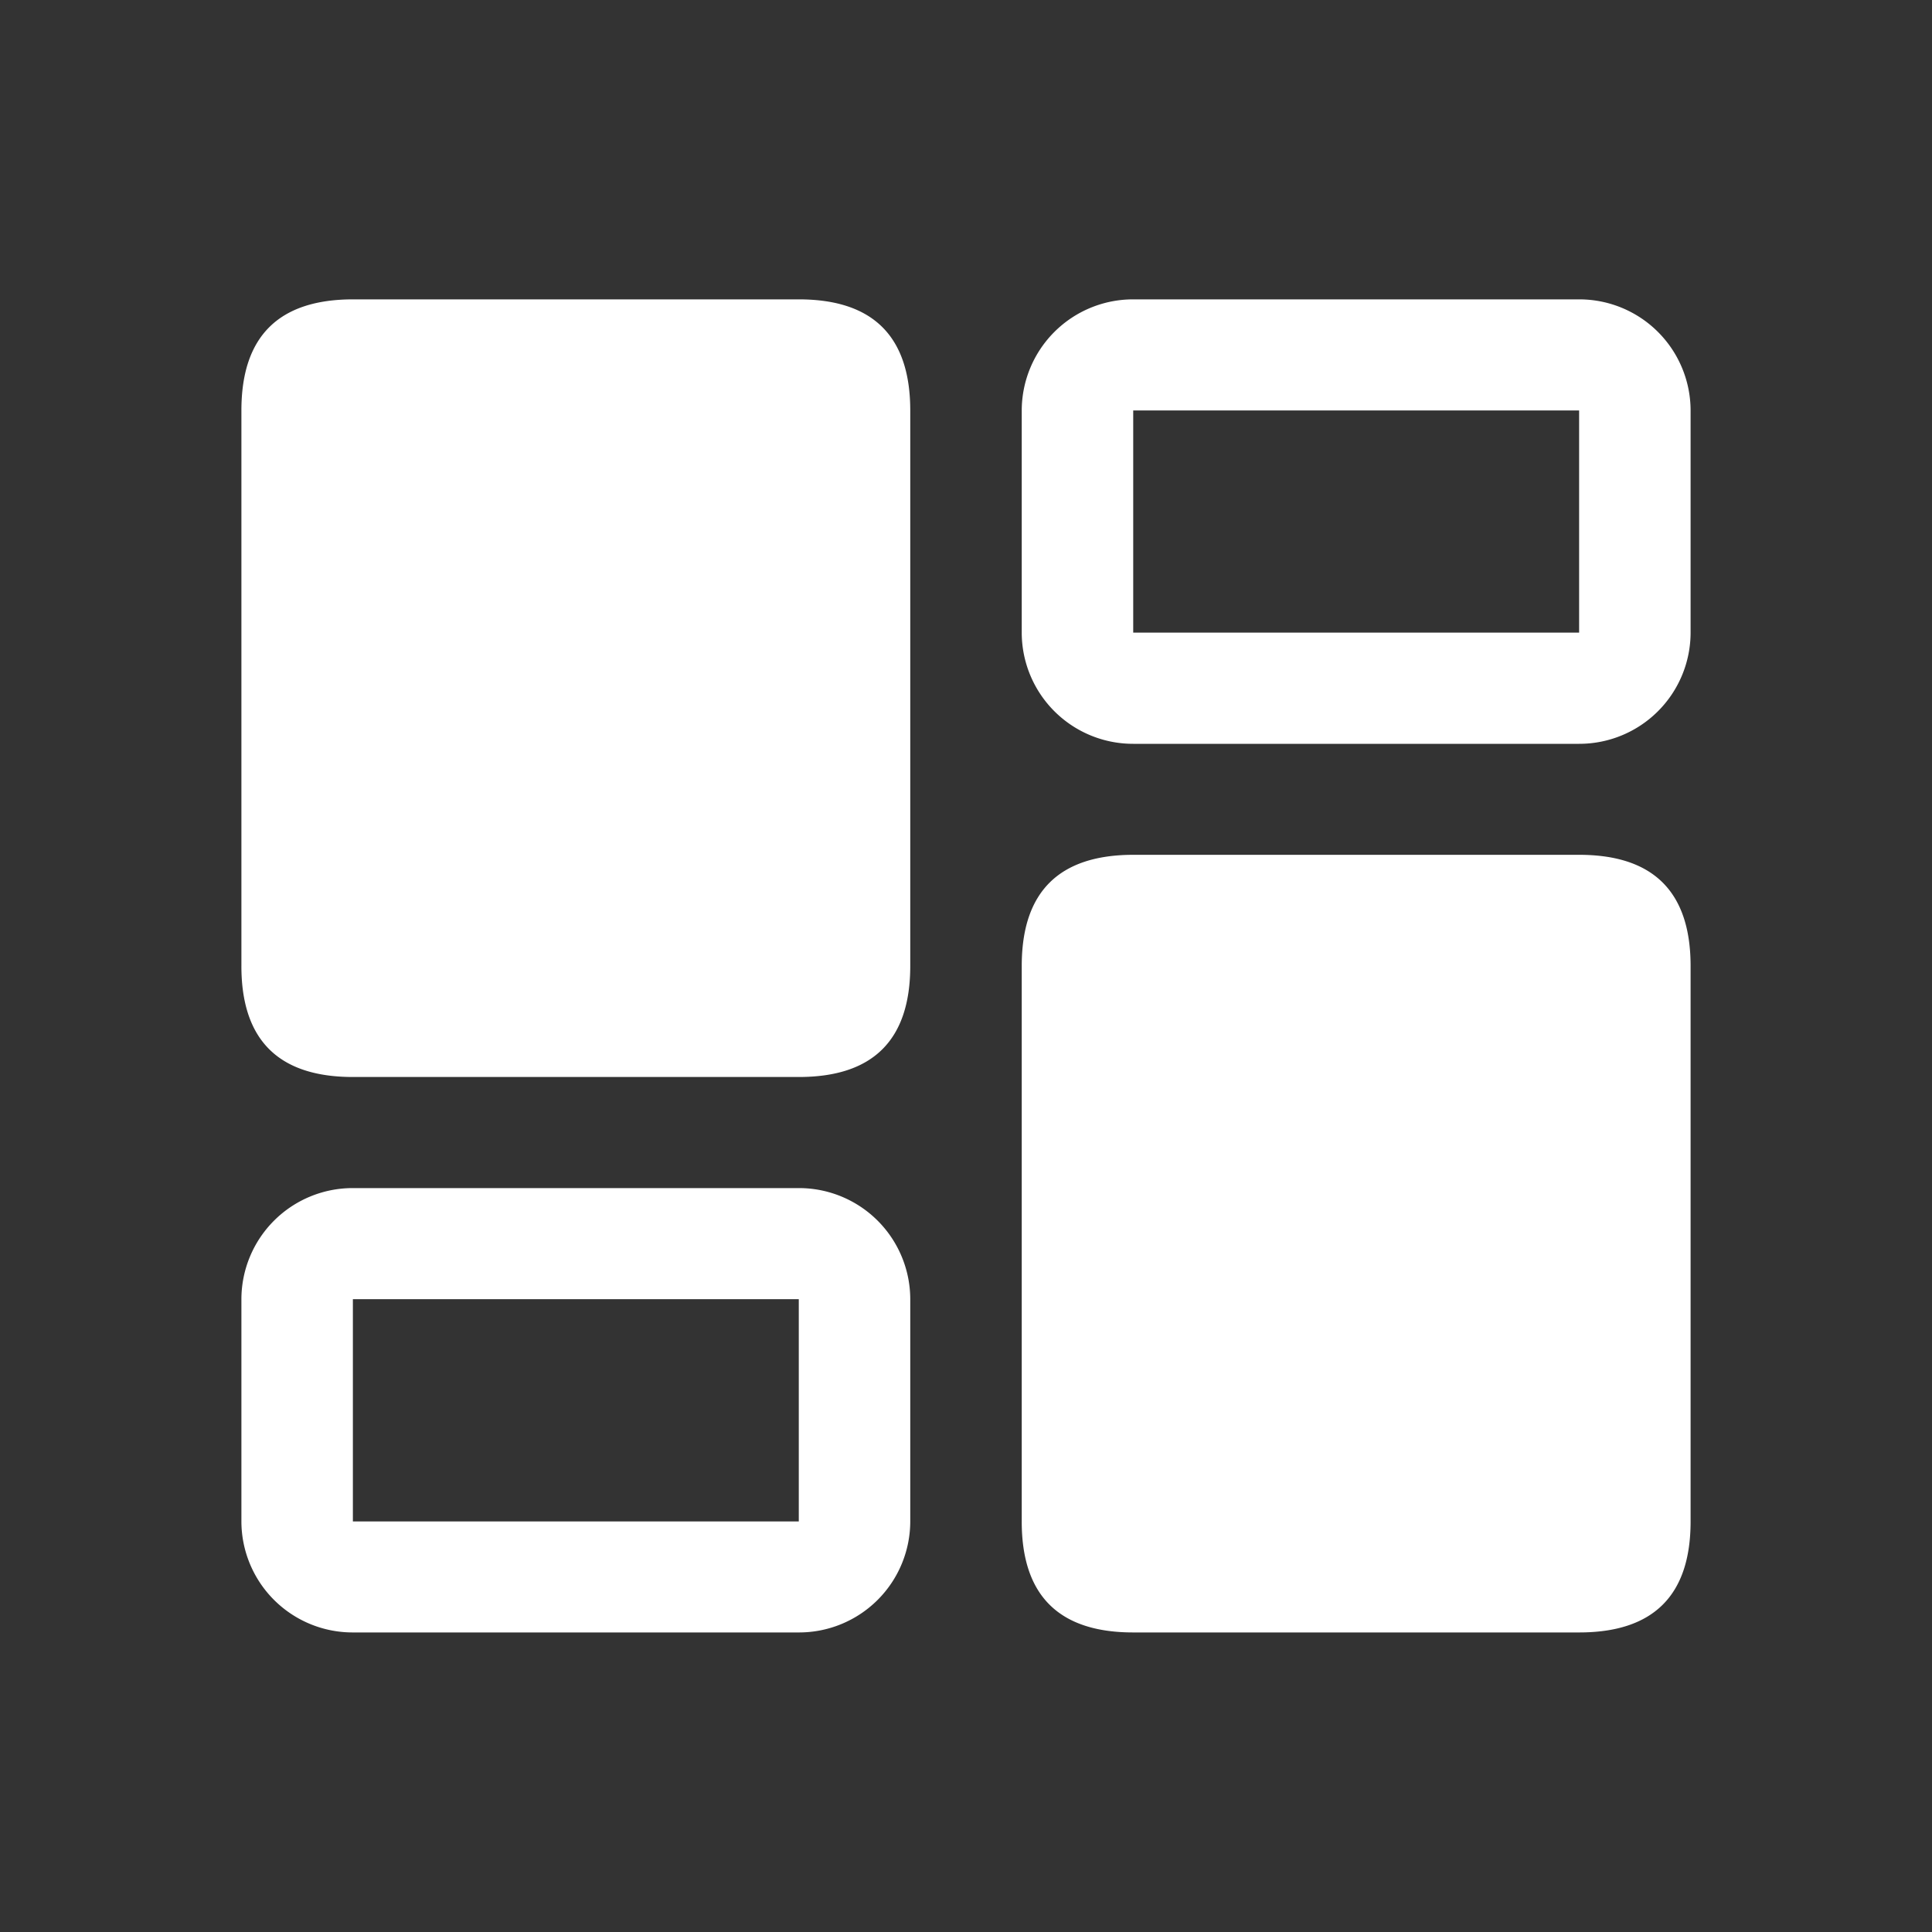
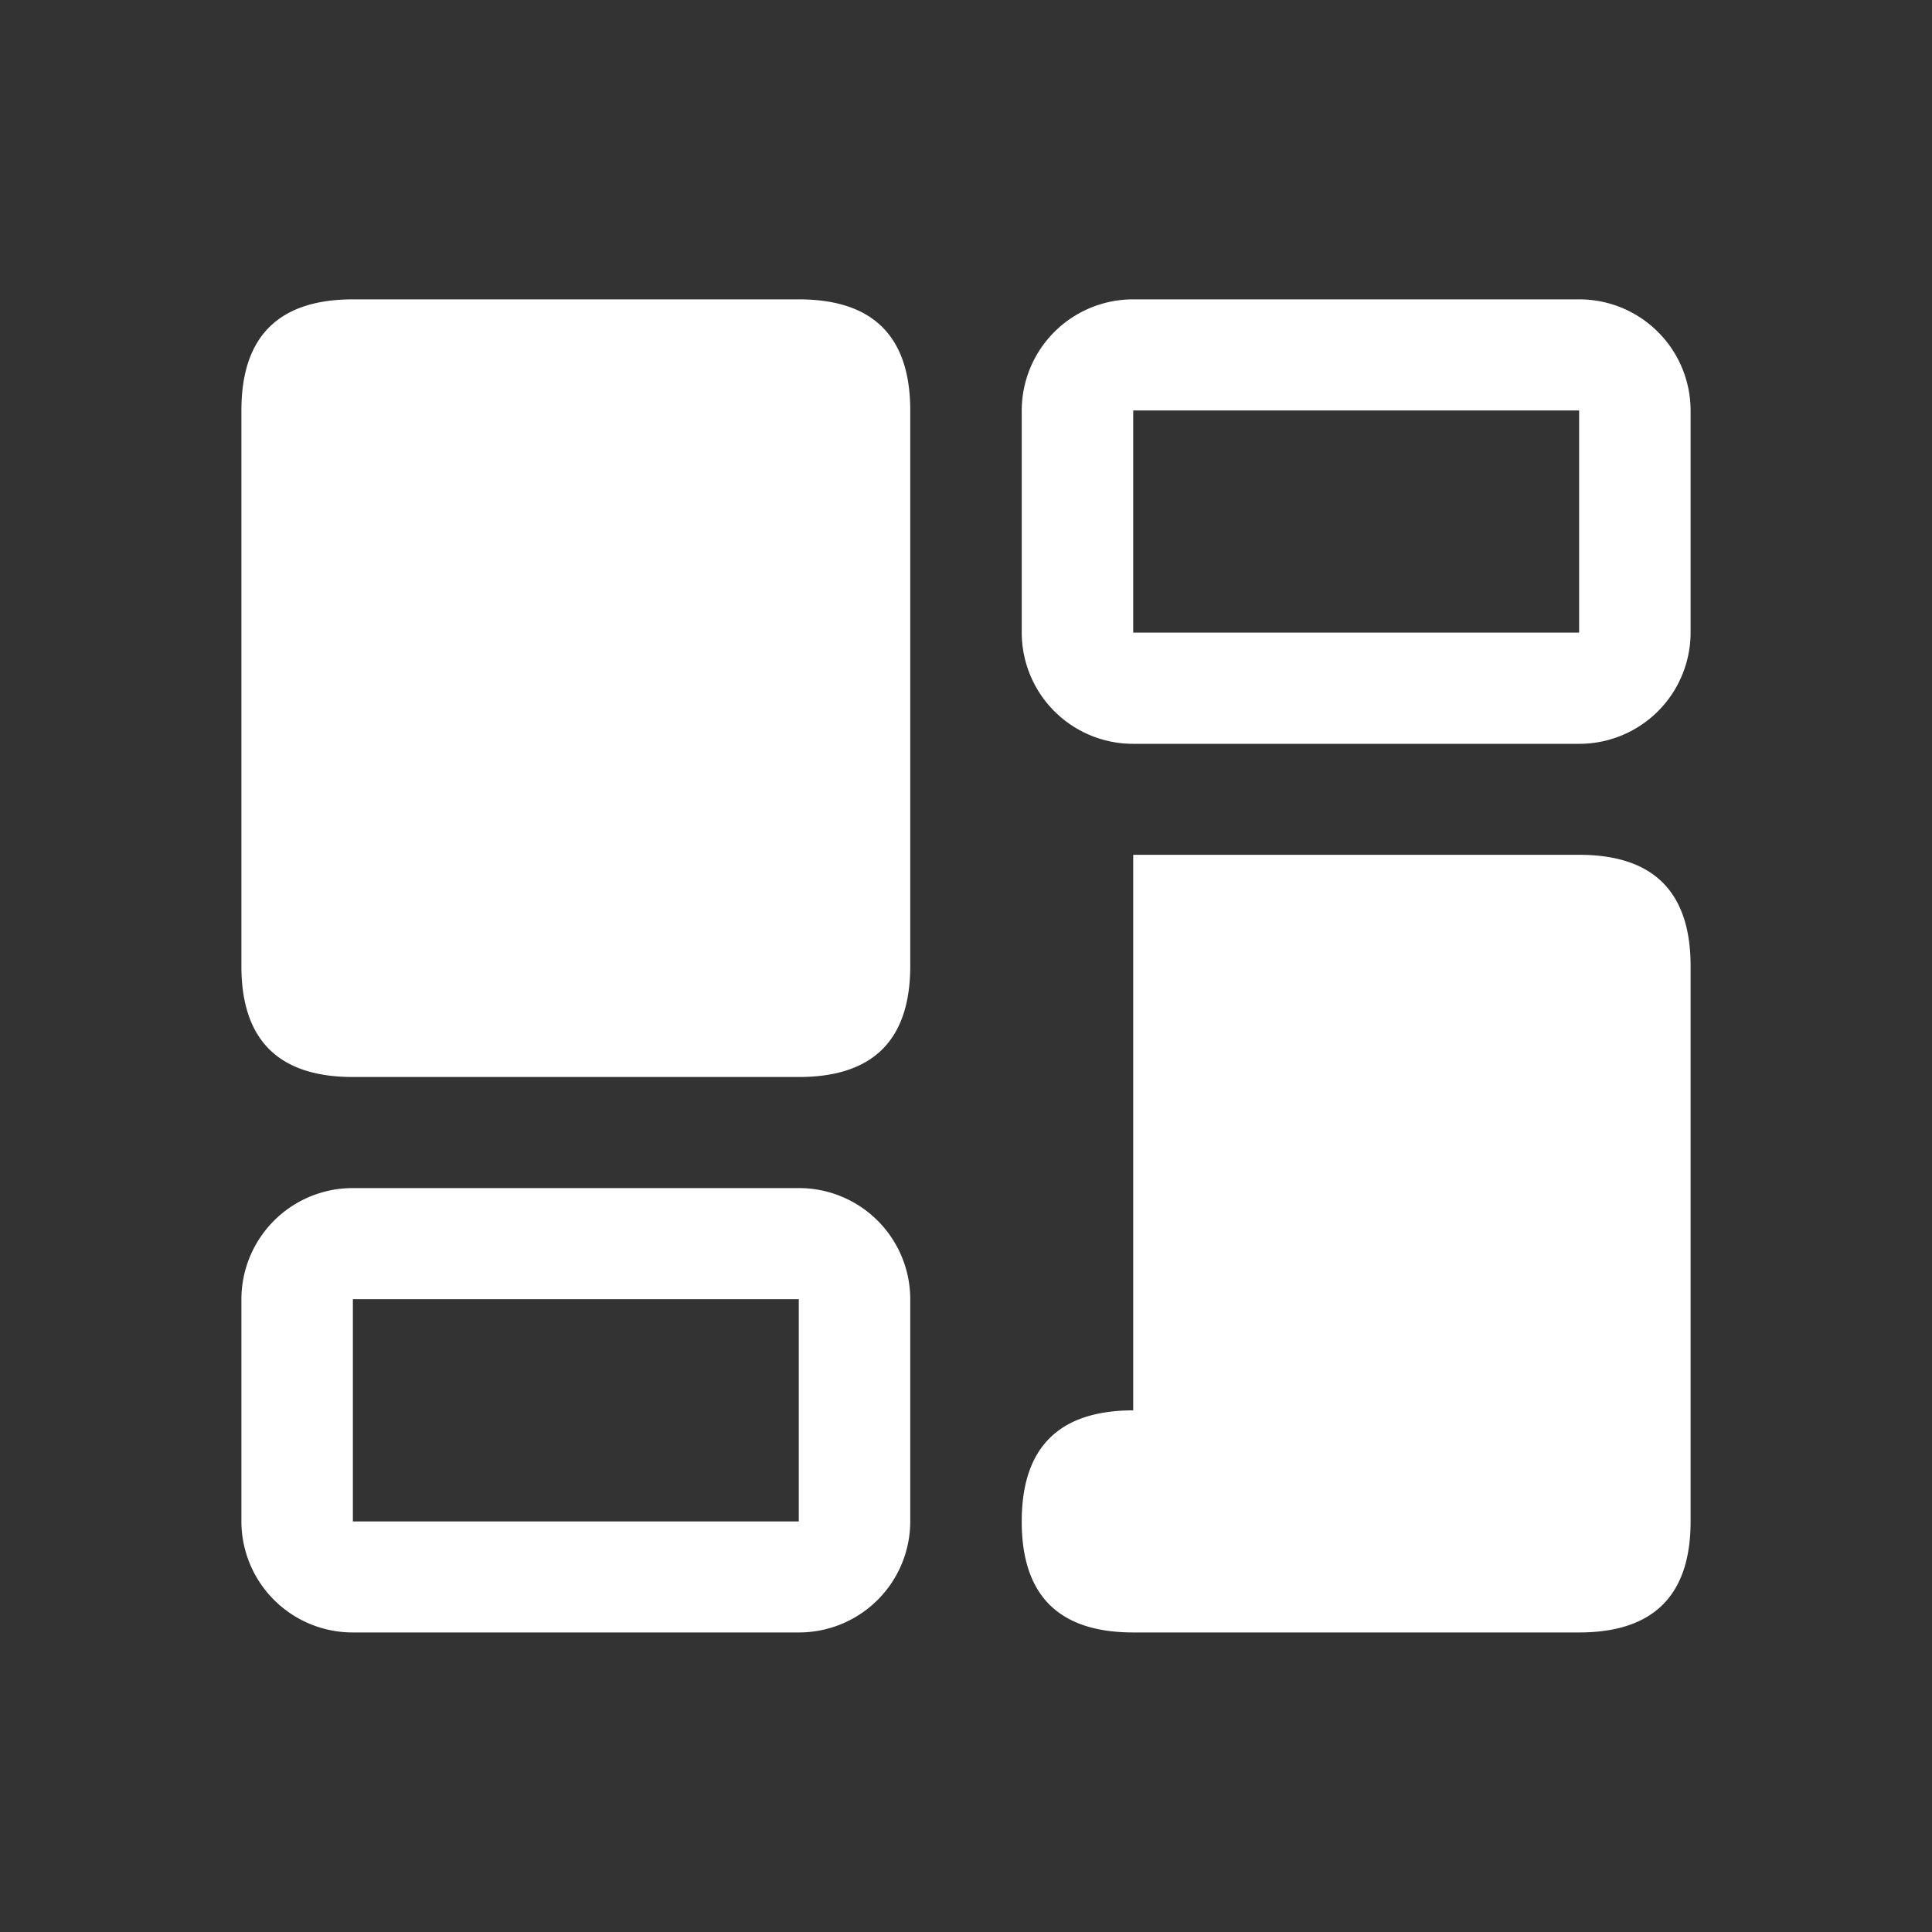
<svg xmlns="http://www.w3.org/2000/svg" width="200" height="200" viewBox="0 0 200 200">
  <rect x="0" y="0" width="200" height="200" fill="#333333" stroke="none" />
  <defs>
    <style>
      .cls-1 {
        fill: #fff;
        fill-rule: evenodd;
      }
    </style>
  </defs>
  <g id="_秒_筛选_·_高效匹配" data-name="「秒」筛选 · 高效匹配">
-     <path id="形状_24" data-name="形状 24" class="cls-1" d="M1636.53,1066.99h46.16q11.535,0,11.54,11.5v57.5q0,11.505-11.54,11.5h-46.16q-11.55,0-11.54-11.5v-57.5Q1624.99,1067,1636.53,1066.99Zm80.78,57.5h46.16q11.535,0,11.54,11.5v57.51q0,11.49-11.54,11.49h-46.16q-11.55,0-11.54-11.49v-57.51q0-11.49,11.54-11.5h0Zm0-46v23h46.16v-23h-46.16Zm0-11.5h46.16a11.523,11.523,0,0,1,11.54,11.5v23a11.525,11.525,0,0,1-11.54,11.51h-46.16a11.525,11.525,0,0,1-11.54-11.51h0v-23a11.523,11.523,0,0,1,11.54-11.5h0Zm-80.78,103.5v23.01h46.16v-23.01h-46.16Zm0-11.5h46.16a11.523,11.523,0,0,1,11.54,11.5h0v23.01a11.515,11.515,0,0,1-11.54,11.49h-46.16a11.515,11.515,0,0,1-11.54-11.49h0v-23.01a11.523,11.523,0,0,1,11.54-11.5h0Z" transform="translate(-1600 -1036)" />
+     <path id="形状_24" data-name="形状 24" class="cls-1" d="M1636.53,1066.99h46.16q11.535,0,11.54,11.5v57.5q0,11.505-11.54,11.5h-46.16q-11.55,0-11.54-11.5v-57.5Q1624.99,1067,1636.53,1066.99Zm80.78,57.5h46.16q11.535,0,11.54,11.5v57.51q0,11.49-11.54,11.49h-46.16q-11.55,0-11.54-11.49q0-11.49,11.54-11.5h0Zm0-46v23h46.16v-23h-46.16Zm0-11.5h46.16a11.523,11.523,0,0,1,11.54,11.5v23a11.525,11.525,0,0,1-11.54,11.51h-46.16a11.525,11.525,0,0,1-11.54-11.51h0v-23a11.523,11.523,0,0,1,11.54-11.5h0Zm-80.78,103.5v23.01h46.16v-23.01h-46.16Zm0-11.5h46.16a11.523,11.523,0,0,1,11.54,11.5h0v23.01a11.515,11.515,0,0,1-11.54,11.49h-46.16a11.515,11.515,0,0,1-11.54-11.49h0v-23.01a11.523,11.523,0,0,1,11.54-11.5h0Z" transform="translate(-1600 -1036)" />
  </g>
</svg>